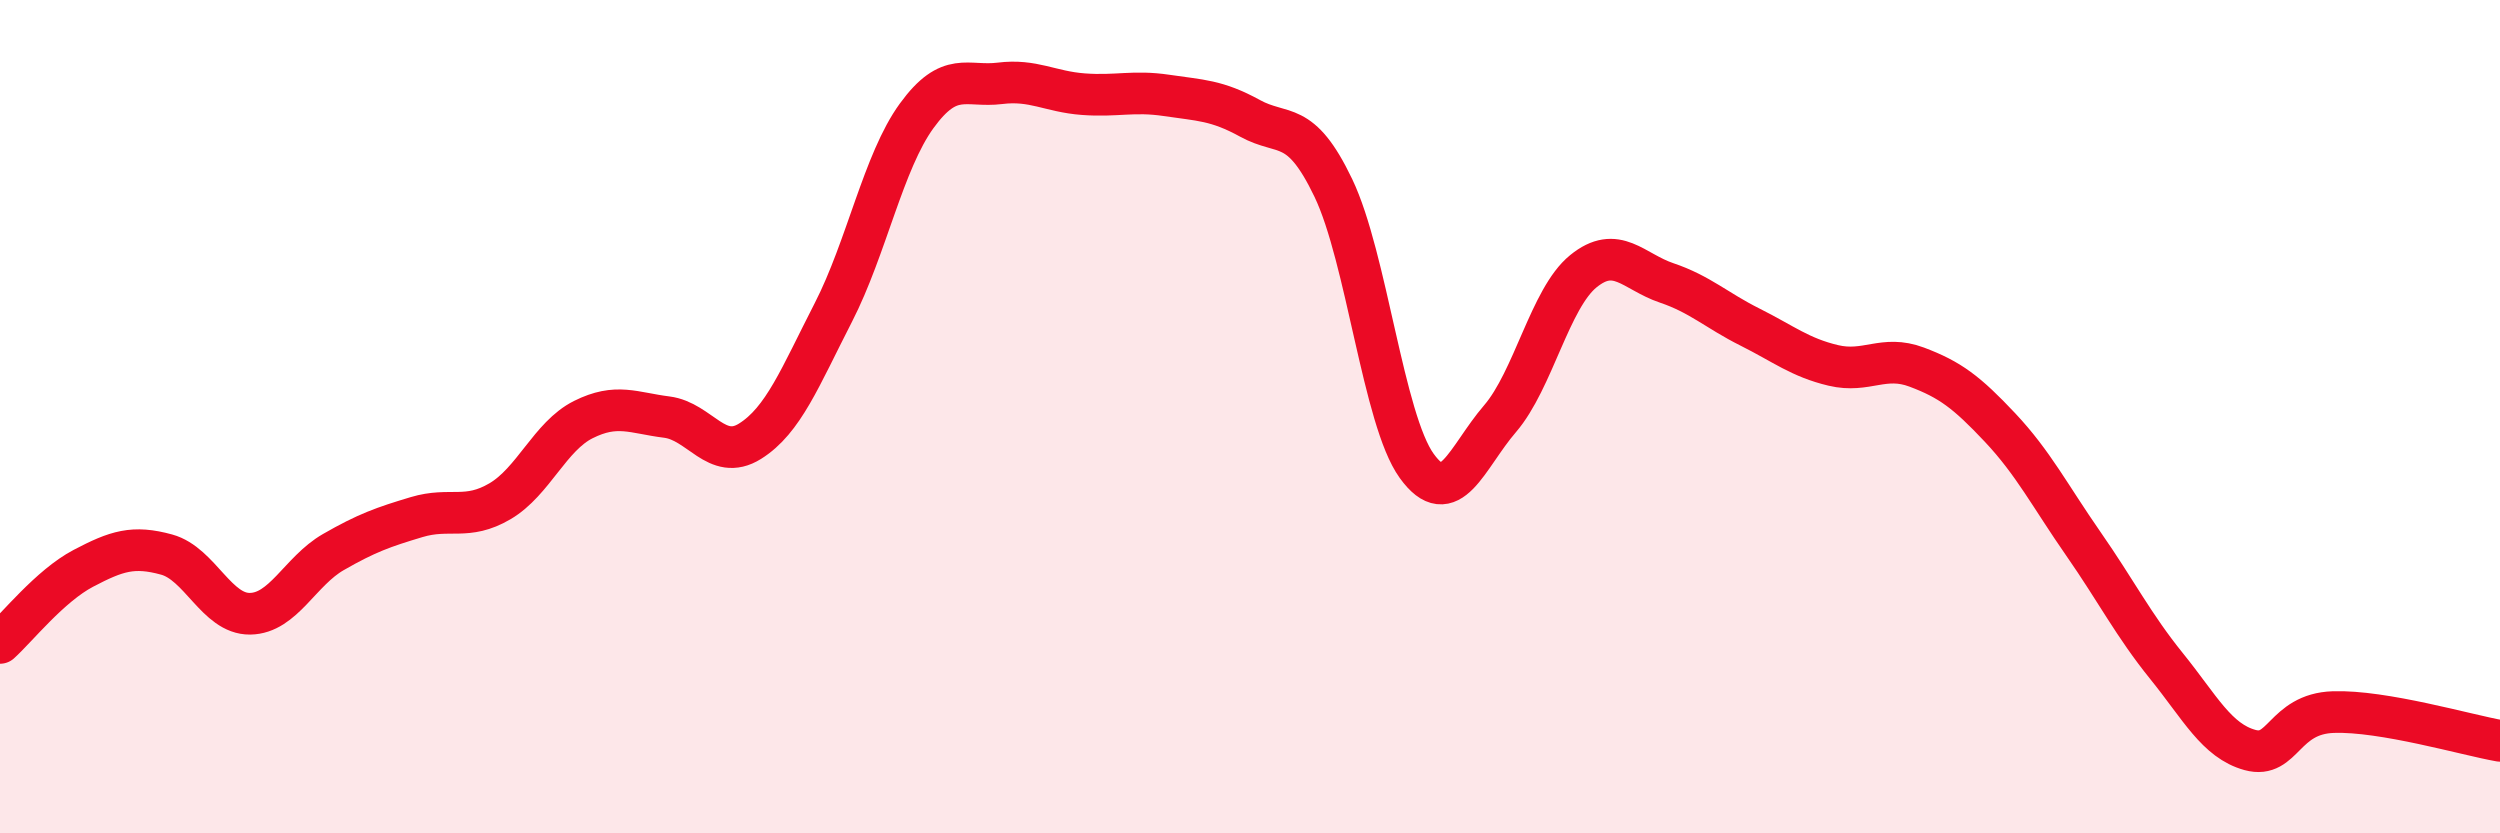
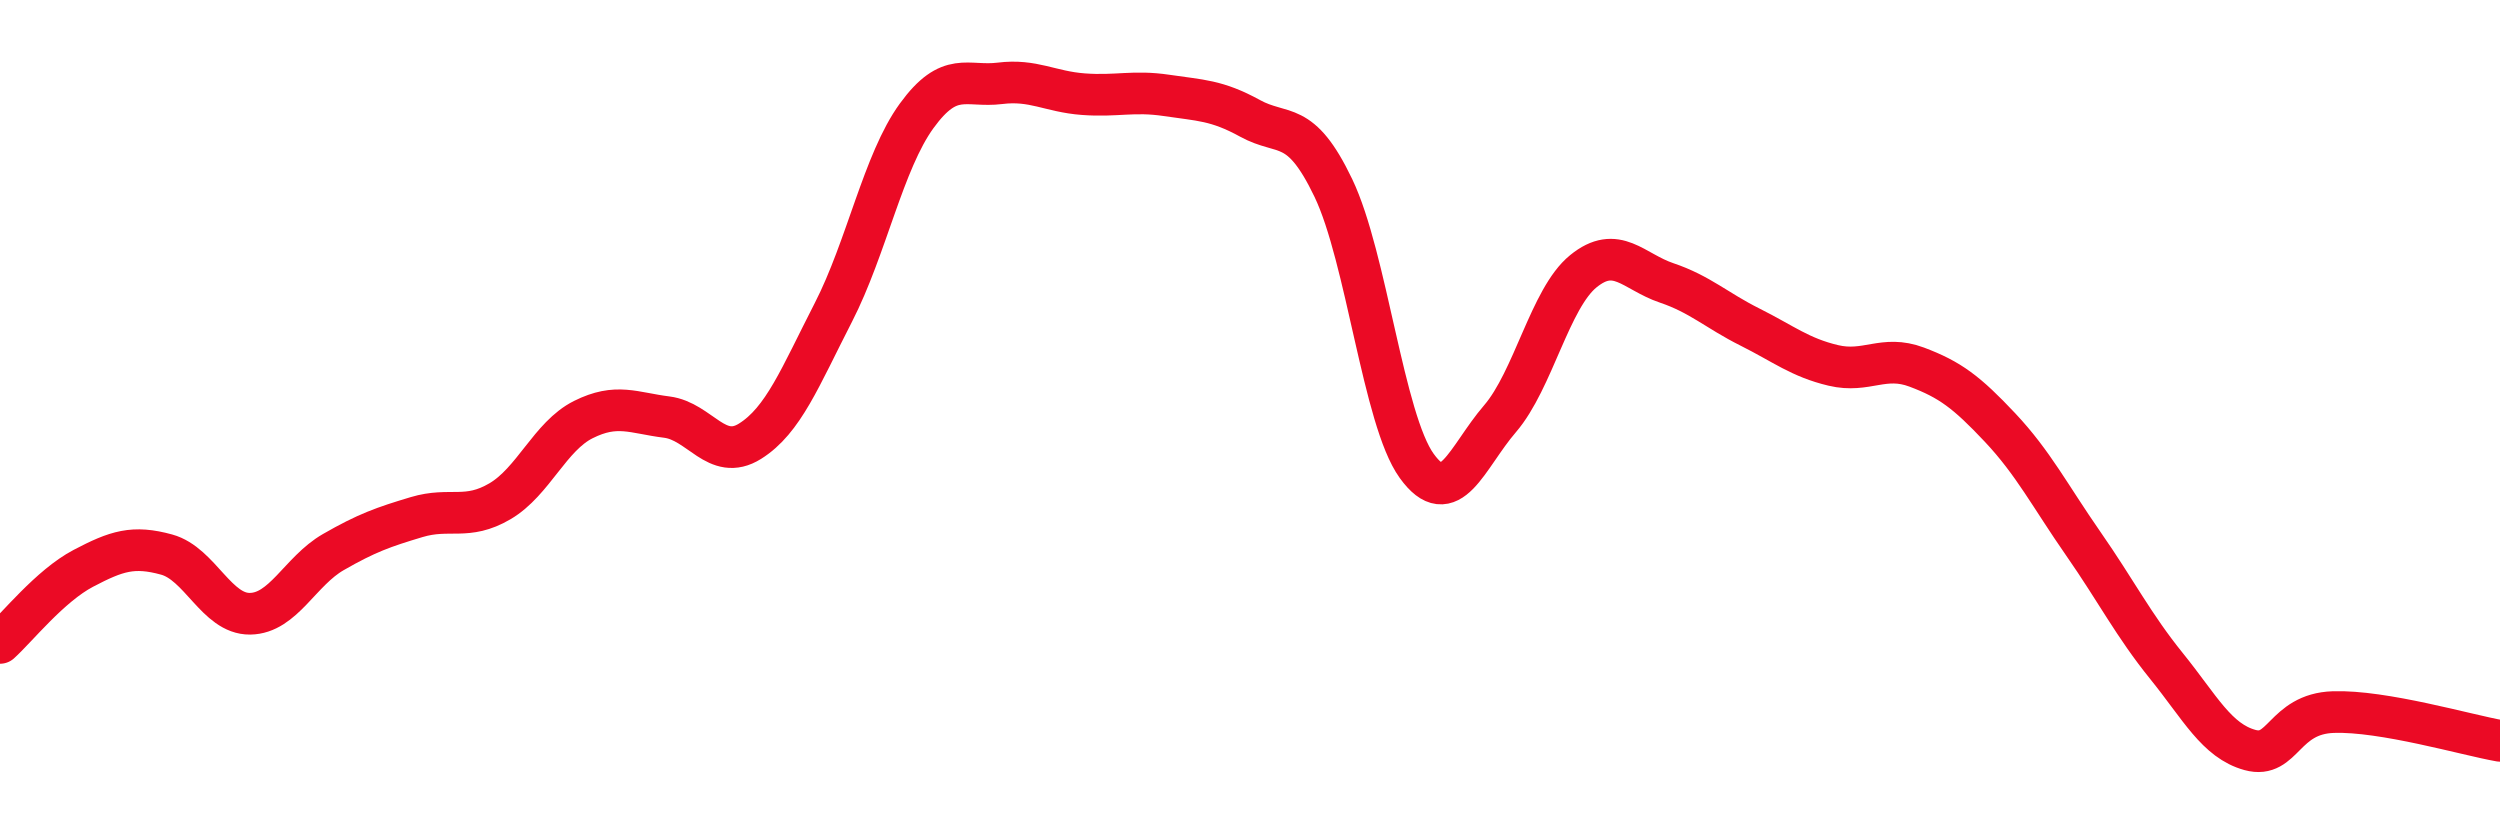
<svg xmlns="http://www.w3.org/2000/svg" width="60" height="20" viewBox="0 0 60 20">
-   <path d="M 0,15.43 C 0.4,15.07 1.2,14.06 2,13.64 C 2.8,13.22 3.2,13.09 4,13.31 C 4.8,13.53 5.2,14.74 6,14.73 C 6.8,14.72 7.2,13.71 8,13.25 C 8.8,12.79 9.2,12.65 10,12.41 C 10.8,12.17 11.2,12.5 12,12.03 C 12.8,11.56 13.2,10.47 14,10.07 C 14.8,9.67 15.2,9.91 16,10.01 C 16.8,10.11 17.2,11.09 18,10.59 C 18.8,10.09 19.2,9.06 20,7.5 C 20.8,5.94 21.2,3.88 22,2.78 C 22.8,1.68 23.2,2.1 24,2 C 24.8,1.9 25.2,2.2 26,2.26 C 26.8,2.32 27.2,2.17 28,2.29 C 28.8,2.41 29.2,2.4 30,2.84 C 30.8,3.28 31.2,2.84 32,4.51 C 32.8,6.18 33.2,10.07 34,11.18 C 34.8,12.29 35.2,10.98 36,10.05 C 36.8,9.12 37.2,7.16 38,6.51 C 38.8,5.86 39.2,6.52 40,6.79 C 40.8,7.06 41.2,7.45 42,7.85 C 42.8,8.25 43.2,8.58 44,8.77 C 44.8,8.96 45.2,8.51 46,8.81 C 46.8,9.11 47.2,9.41 48,10.26 C 48.8,11.11 49.2,11.9 50,13.05 C 50.8,14.2 51.2,15 52,15.99 C 52.8,16.98 53.2,17.78 54,18 C 54.8,18.22 54.8,17.13 56,17.09 C 57.2,17.05 59.2,17.64 60,17.78L60 20L0 20Z" fill="#EB0A25" opacity="0.1" stroke-linecap="round" stroke-linejoin="round" />
  <path d="M 0,15.43 C 0.4,15.07 1.2,14.06 2,13.64 C 2.8,13.22 3.2,13.09 4,13.31 C 4.8,13.53 5.2,14.74 6,14.73 C 6.8,14.72 7.2,13.71 8,13.25 C 8.8,12.79 9.2,12.65 10,12.41 C 10.8,12.17 11.2,12.5 12,12.03 C 12.8,11.56 13.2,10.47 14,10.07 C 14.8,9.67 15.2,9.91 16,10.01 C 16.8,10.11 17.2,11.09 18,10.59 C 18.8,10.09 19.2,9.06 20,7.5 C 20.8,5.94 21.2,3.88 22,2.78 C 22.8,1.68 23.2,2.1 24,2 C 24.8,1.9 25.2,2.2 26,2.26 C 26.8,2.32 27.2,2.17 28,2.29 C 28.8,2.41 29.2,2.4 30,2.84 C 30.8,3.28 31.2,2.84 32,4.51 C 32.8,6.18 33.2,10.07 34,11.18 C 34.8,12.29 35.2,10.98 36,10.05 C 36.8,9.12 37.2,7.16 38,6.51 C 38.8,5.86 39.2,6.52 40,6.79 C 40.8,7.06 41.2,7.45 42,7.85 C 42.8,8.25 43.2,8.58 44,8.77 C 44.8,8.96 45.2,8.51 46,8.81 C 46.8,9.11 47.2,9.41 48,10.26 C 48.8,11.11 49.2,11.9 50,13.05 C 50.8,14.2 51.2,15 52,15.99 C 52.8,16.98 53.2,17.78 54,18 C 54.8,18.22 54.8,17.13 56,17.09 C 57.2,17.05 59.2,17.64 60,17.78" stroke="#EB0A25" stroke-width="1" fill="none" stroke-linecap="round" stroke-linejoin="round" />
</svg>